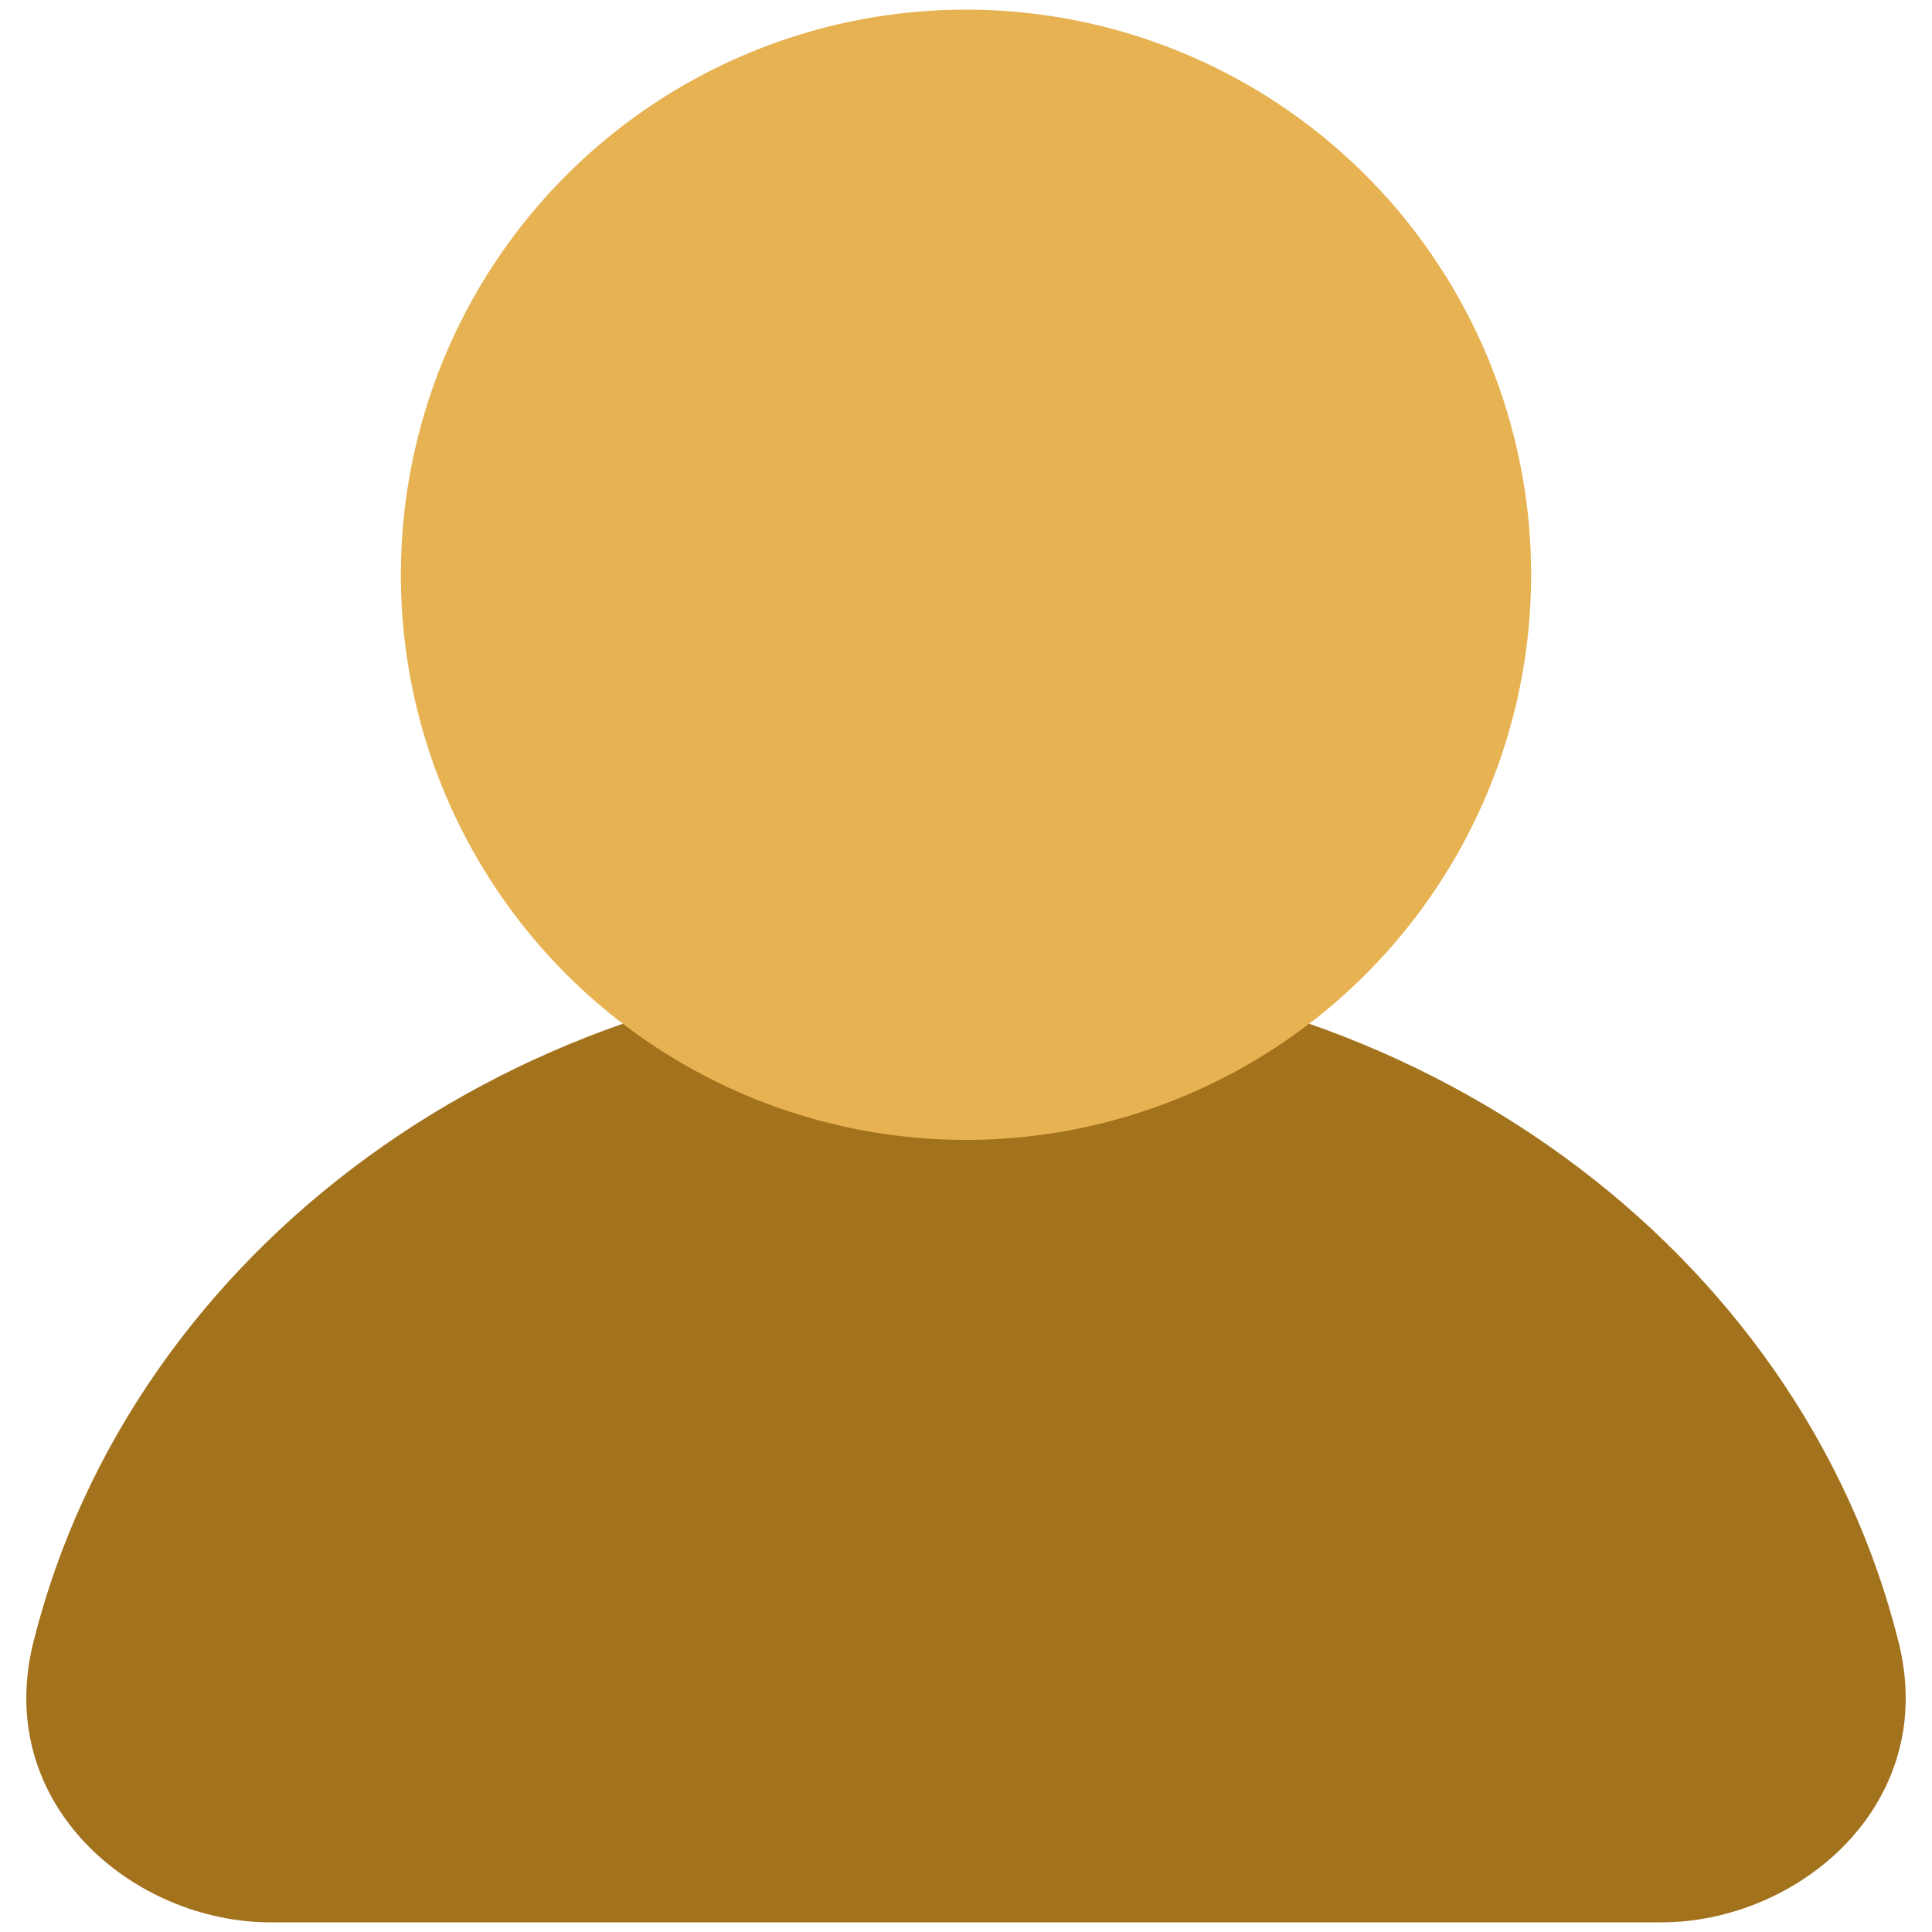
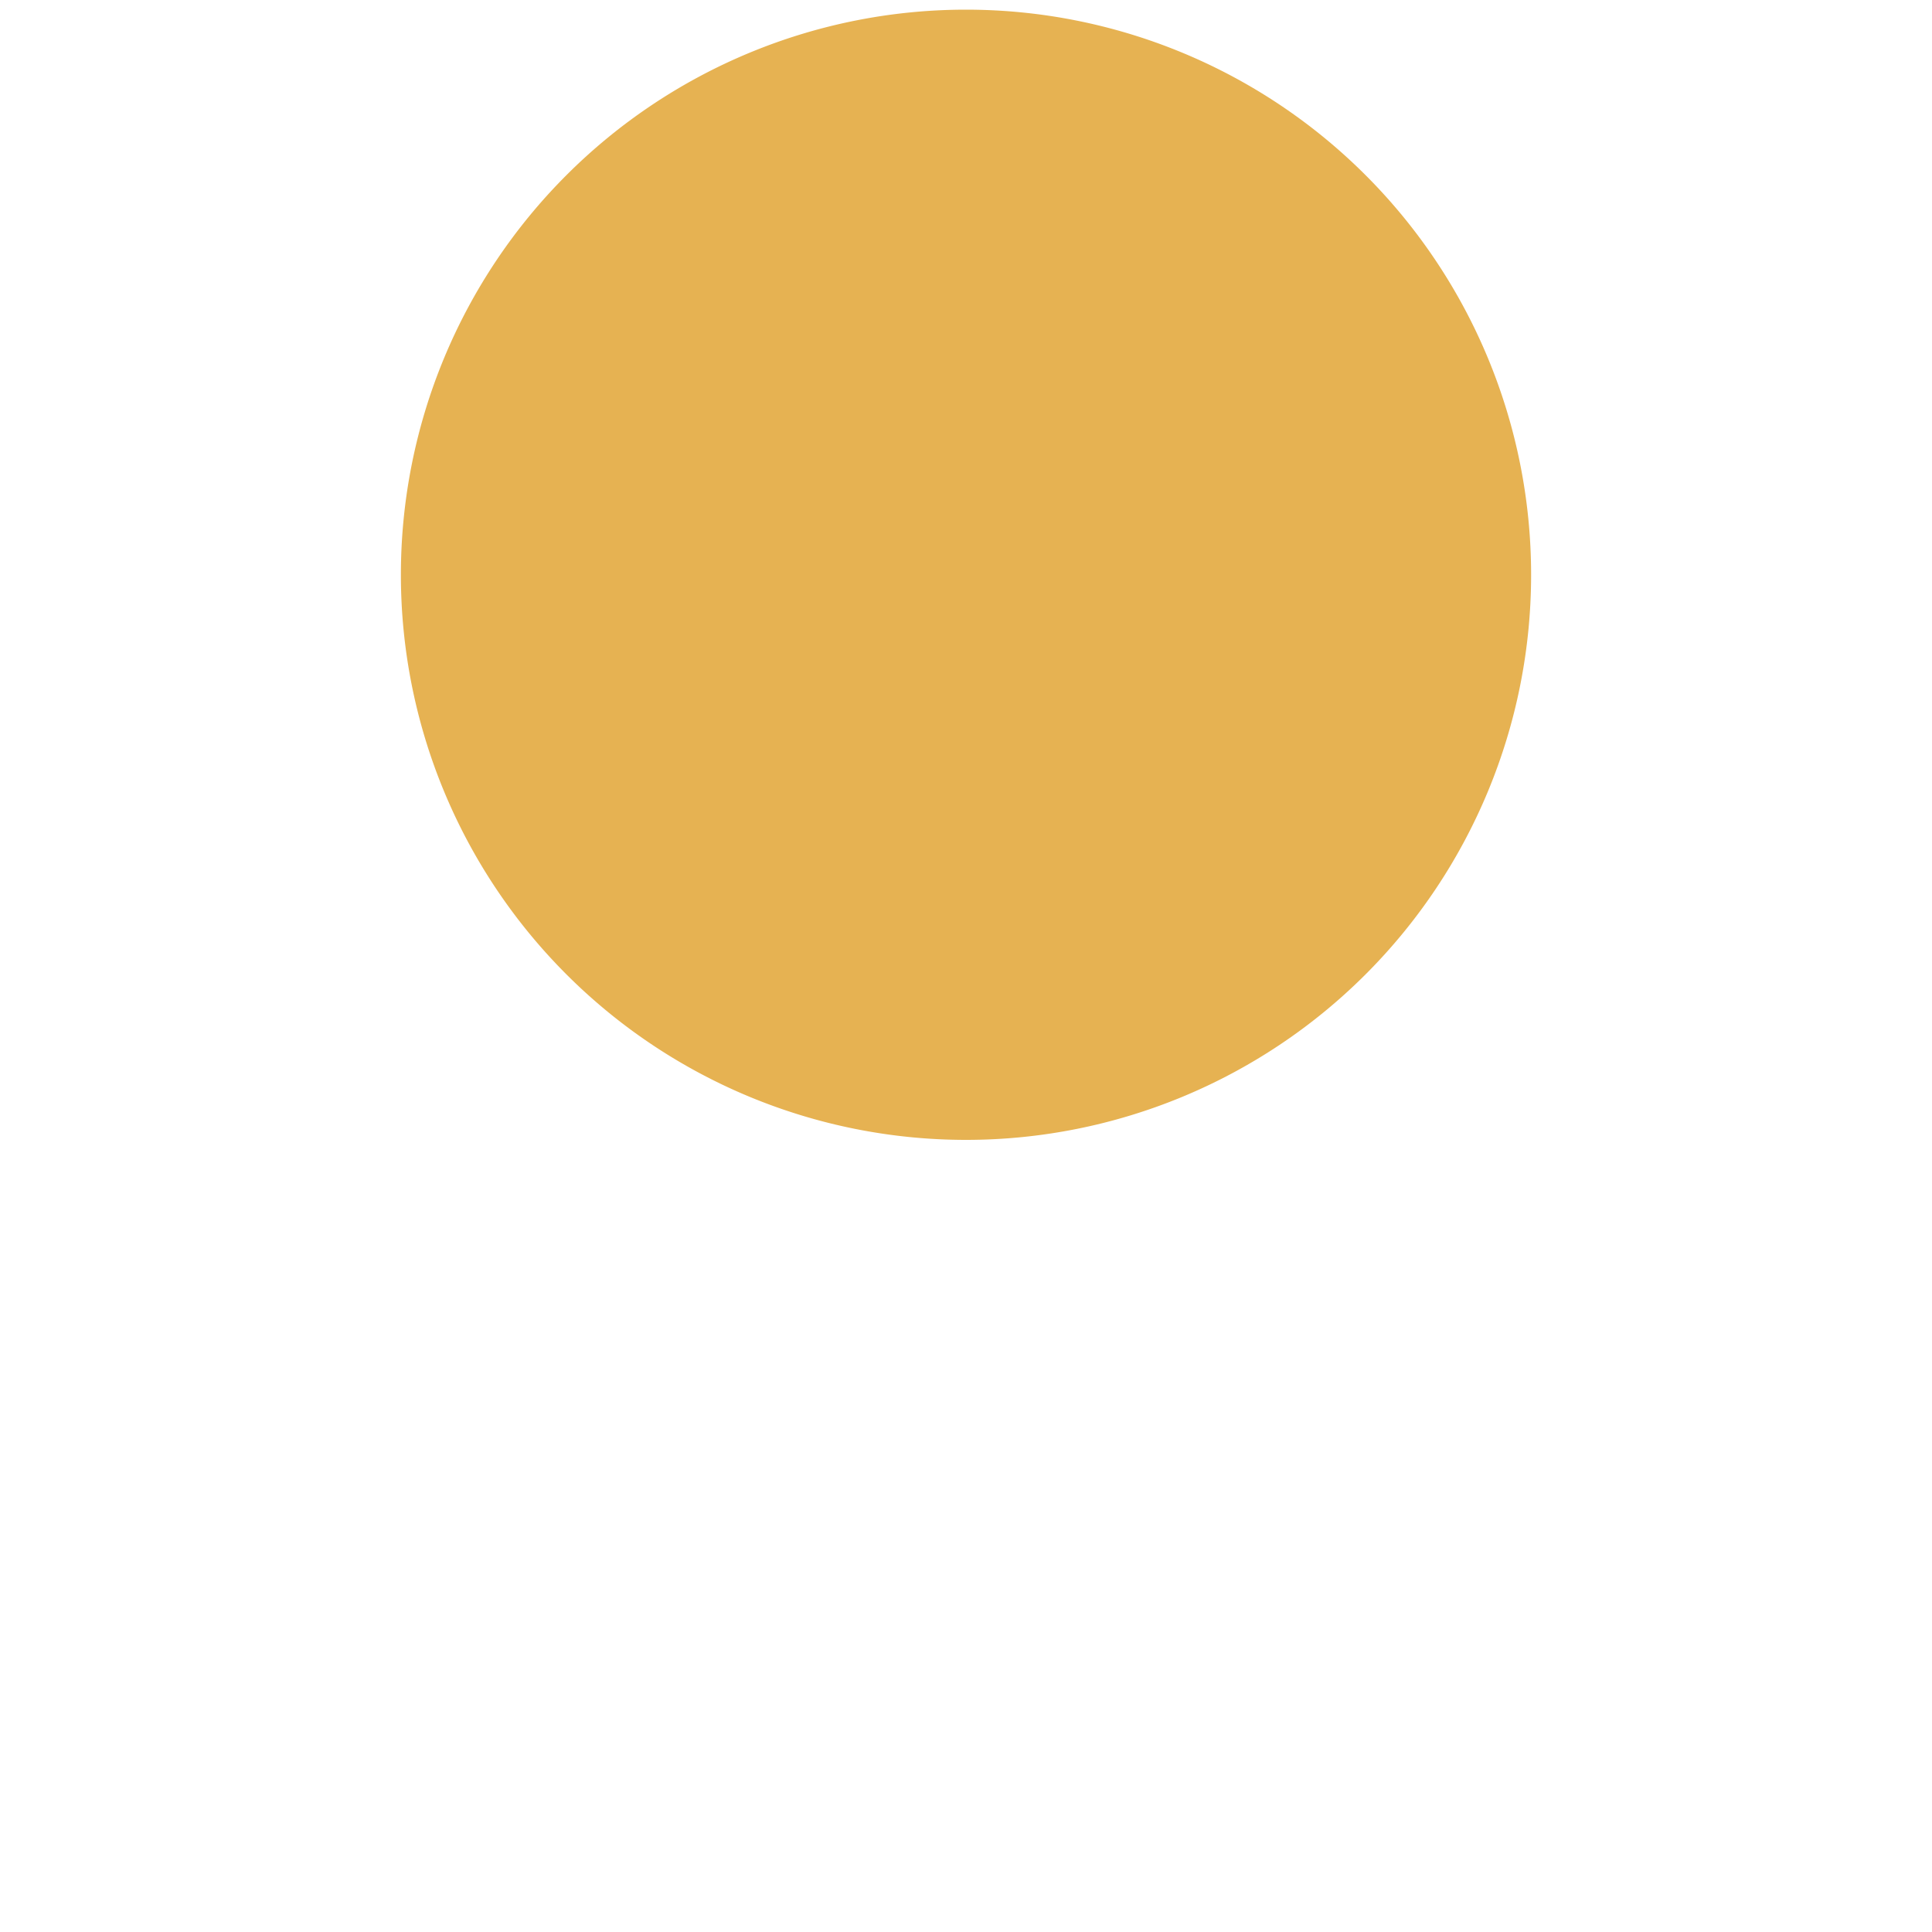
<svg xmlns="http://www.w3.org/2000/svg" version="1.1" width="512" height="512" x="0" y="0" viewBox="0 0 24 24" style="enable-background:new 0 0 512 512" xml:space="preserve" class="">
  <g transform="matrix(1.08,0,0,1.08,-0.96,-0.96)">
-     <path fill="#a3721d" d="M12 12c-5.168 0-9.6 3.26-10.727 7.777C.805 21.651 2.433 23 4 23h16c1.567 0 3.195-1.35 2.727-3.223C21.6 15.261 17.17 12 12 12z" opacity="1" data-original="#3747d6" class="" />
    <path fill="#e6b252" d="M12 1a6.5 6.5 0 1 0 0 13 6.5 6.5 0 0 0 0-13z" opacity="1" data-original="#90caea" class="" />
  </g>
</svg>